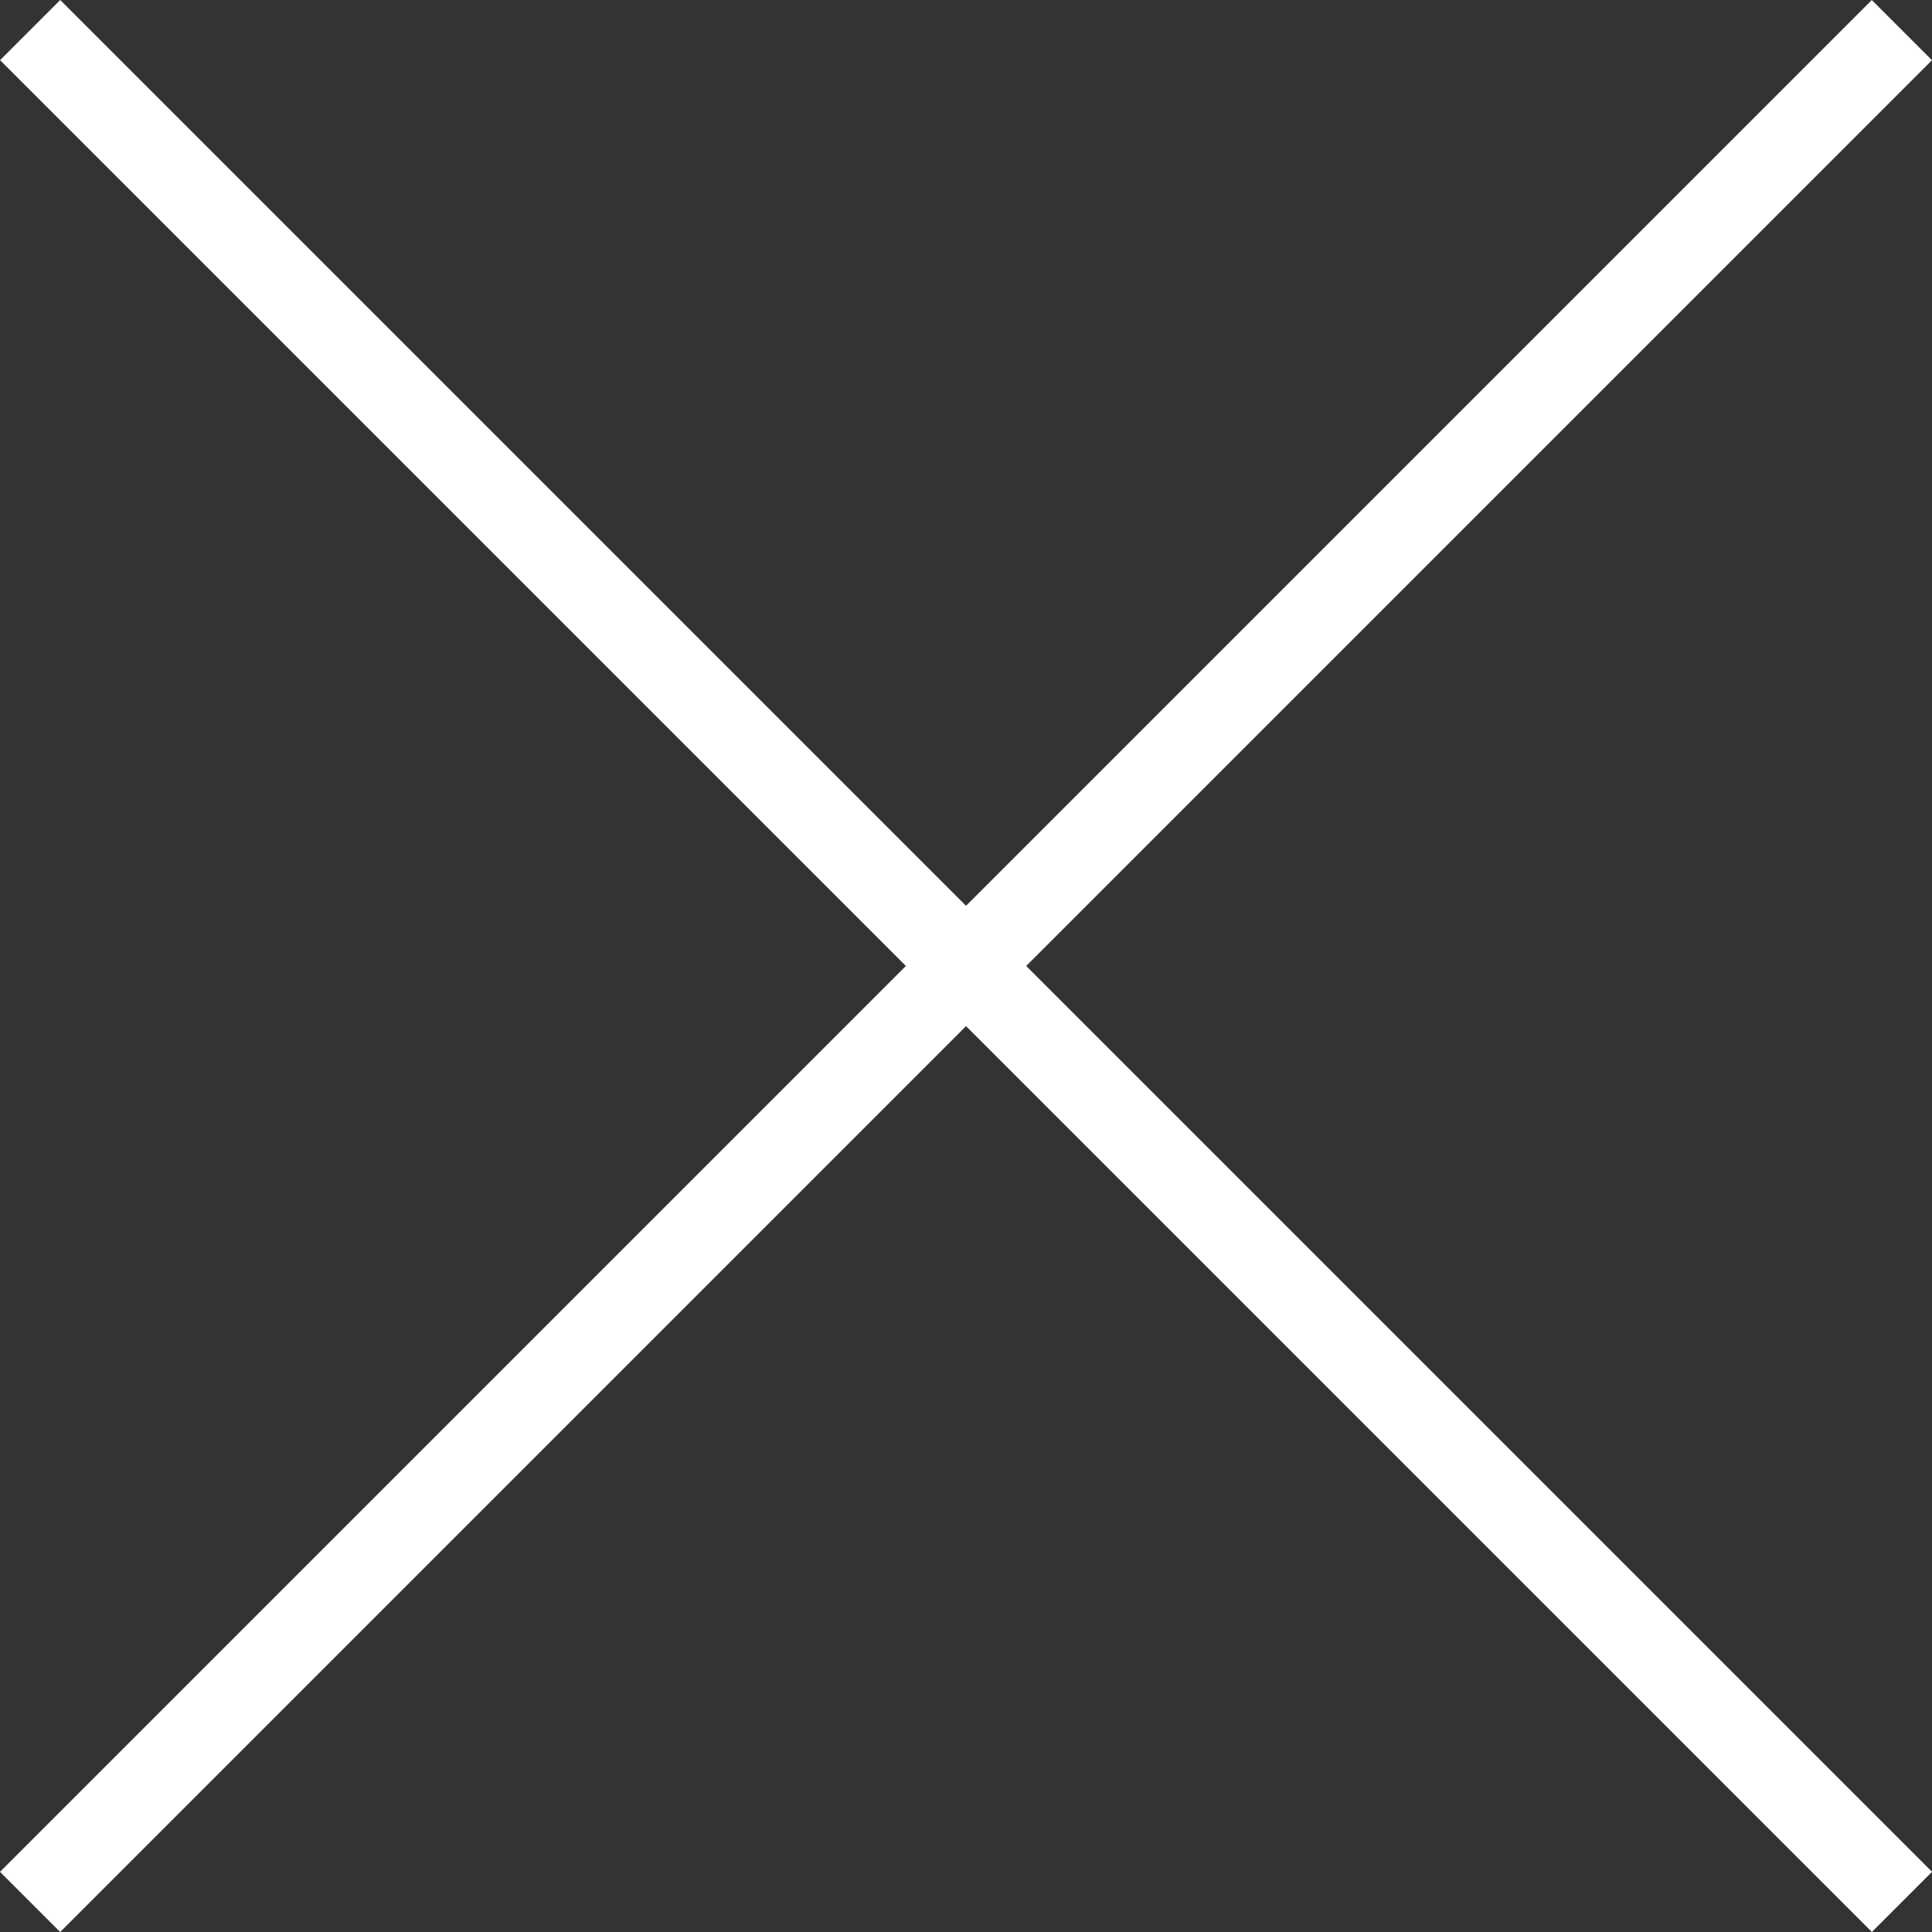
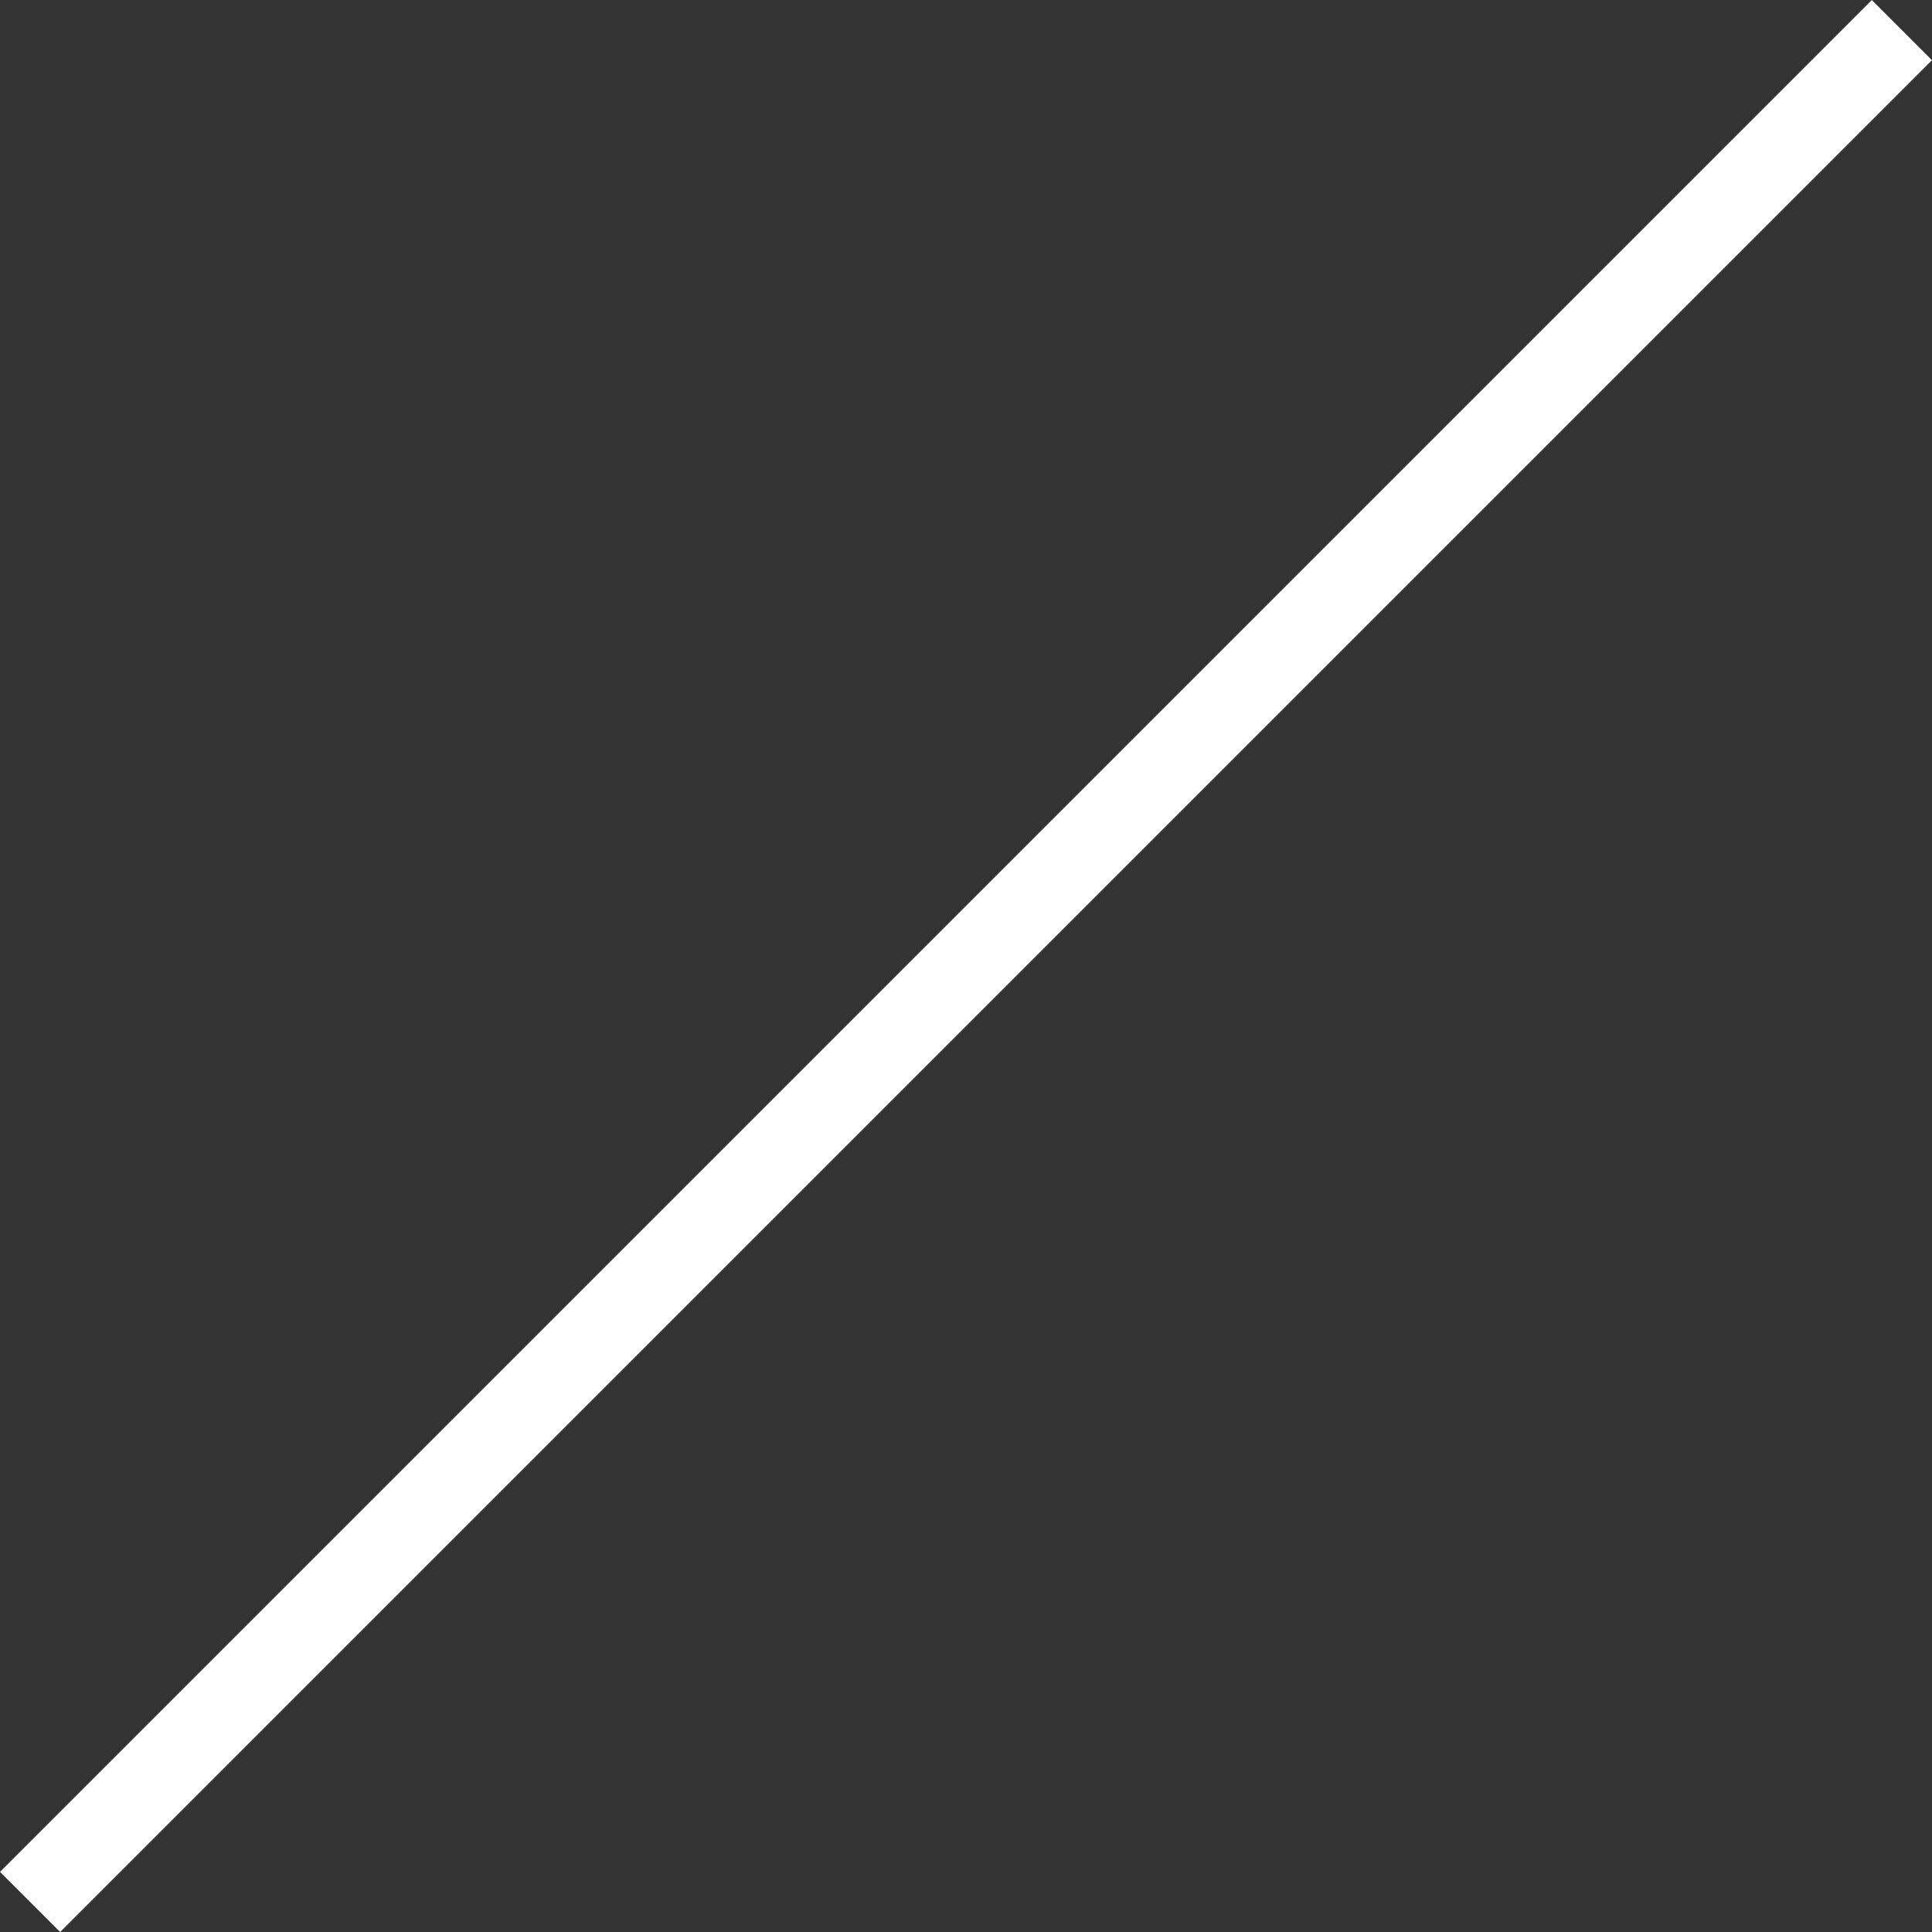
<svg xmlns="http://www.w3.org/2000/svg" width="22.707" height="22.707" viewBox="0 0 22.707 22.707">
  <rect x="0" y="0" width="22.707" height="22.707" fill="#333333" stroke="none" />
  <g transform="translate(-943.09 -181.646)">
    <path d="M0,0V31.112" transform="translate(965.443 182) rotate(45)" fill="none" stroke="#fff" stroke-width="1" />
-     <path d="M0,0V31.112" transform="translate(965.444 203.999) rotate(135)" fill="none" stroke="#fff" stroke-width="1" />
  </g>
</svg>